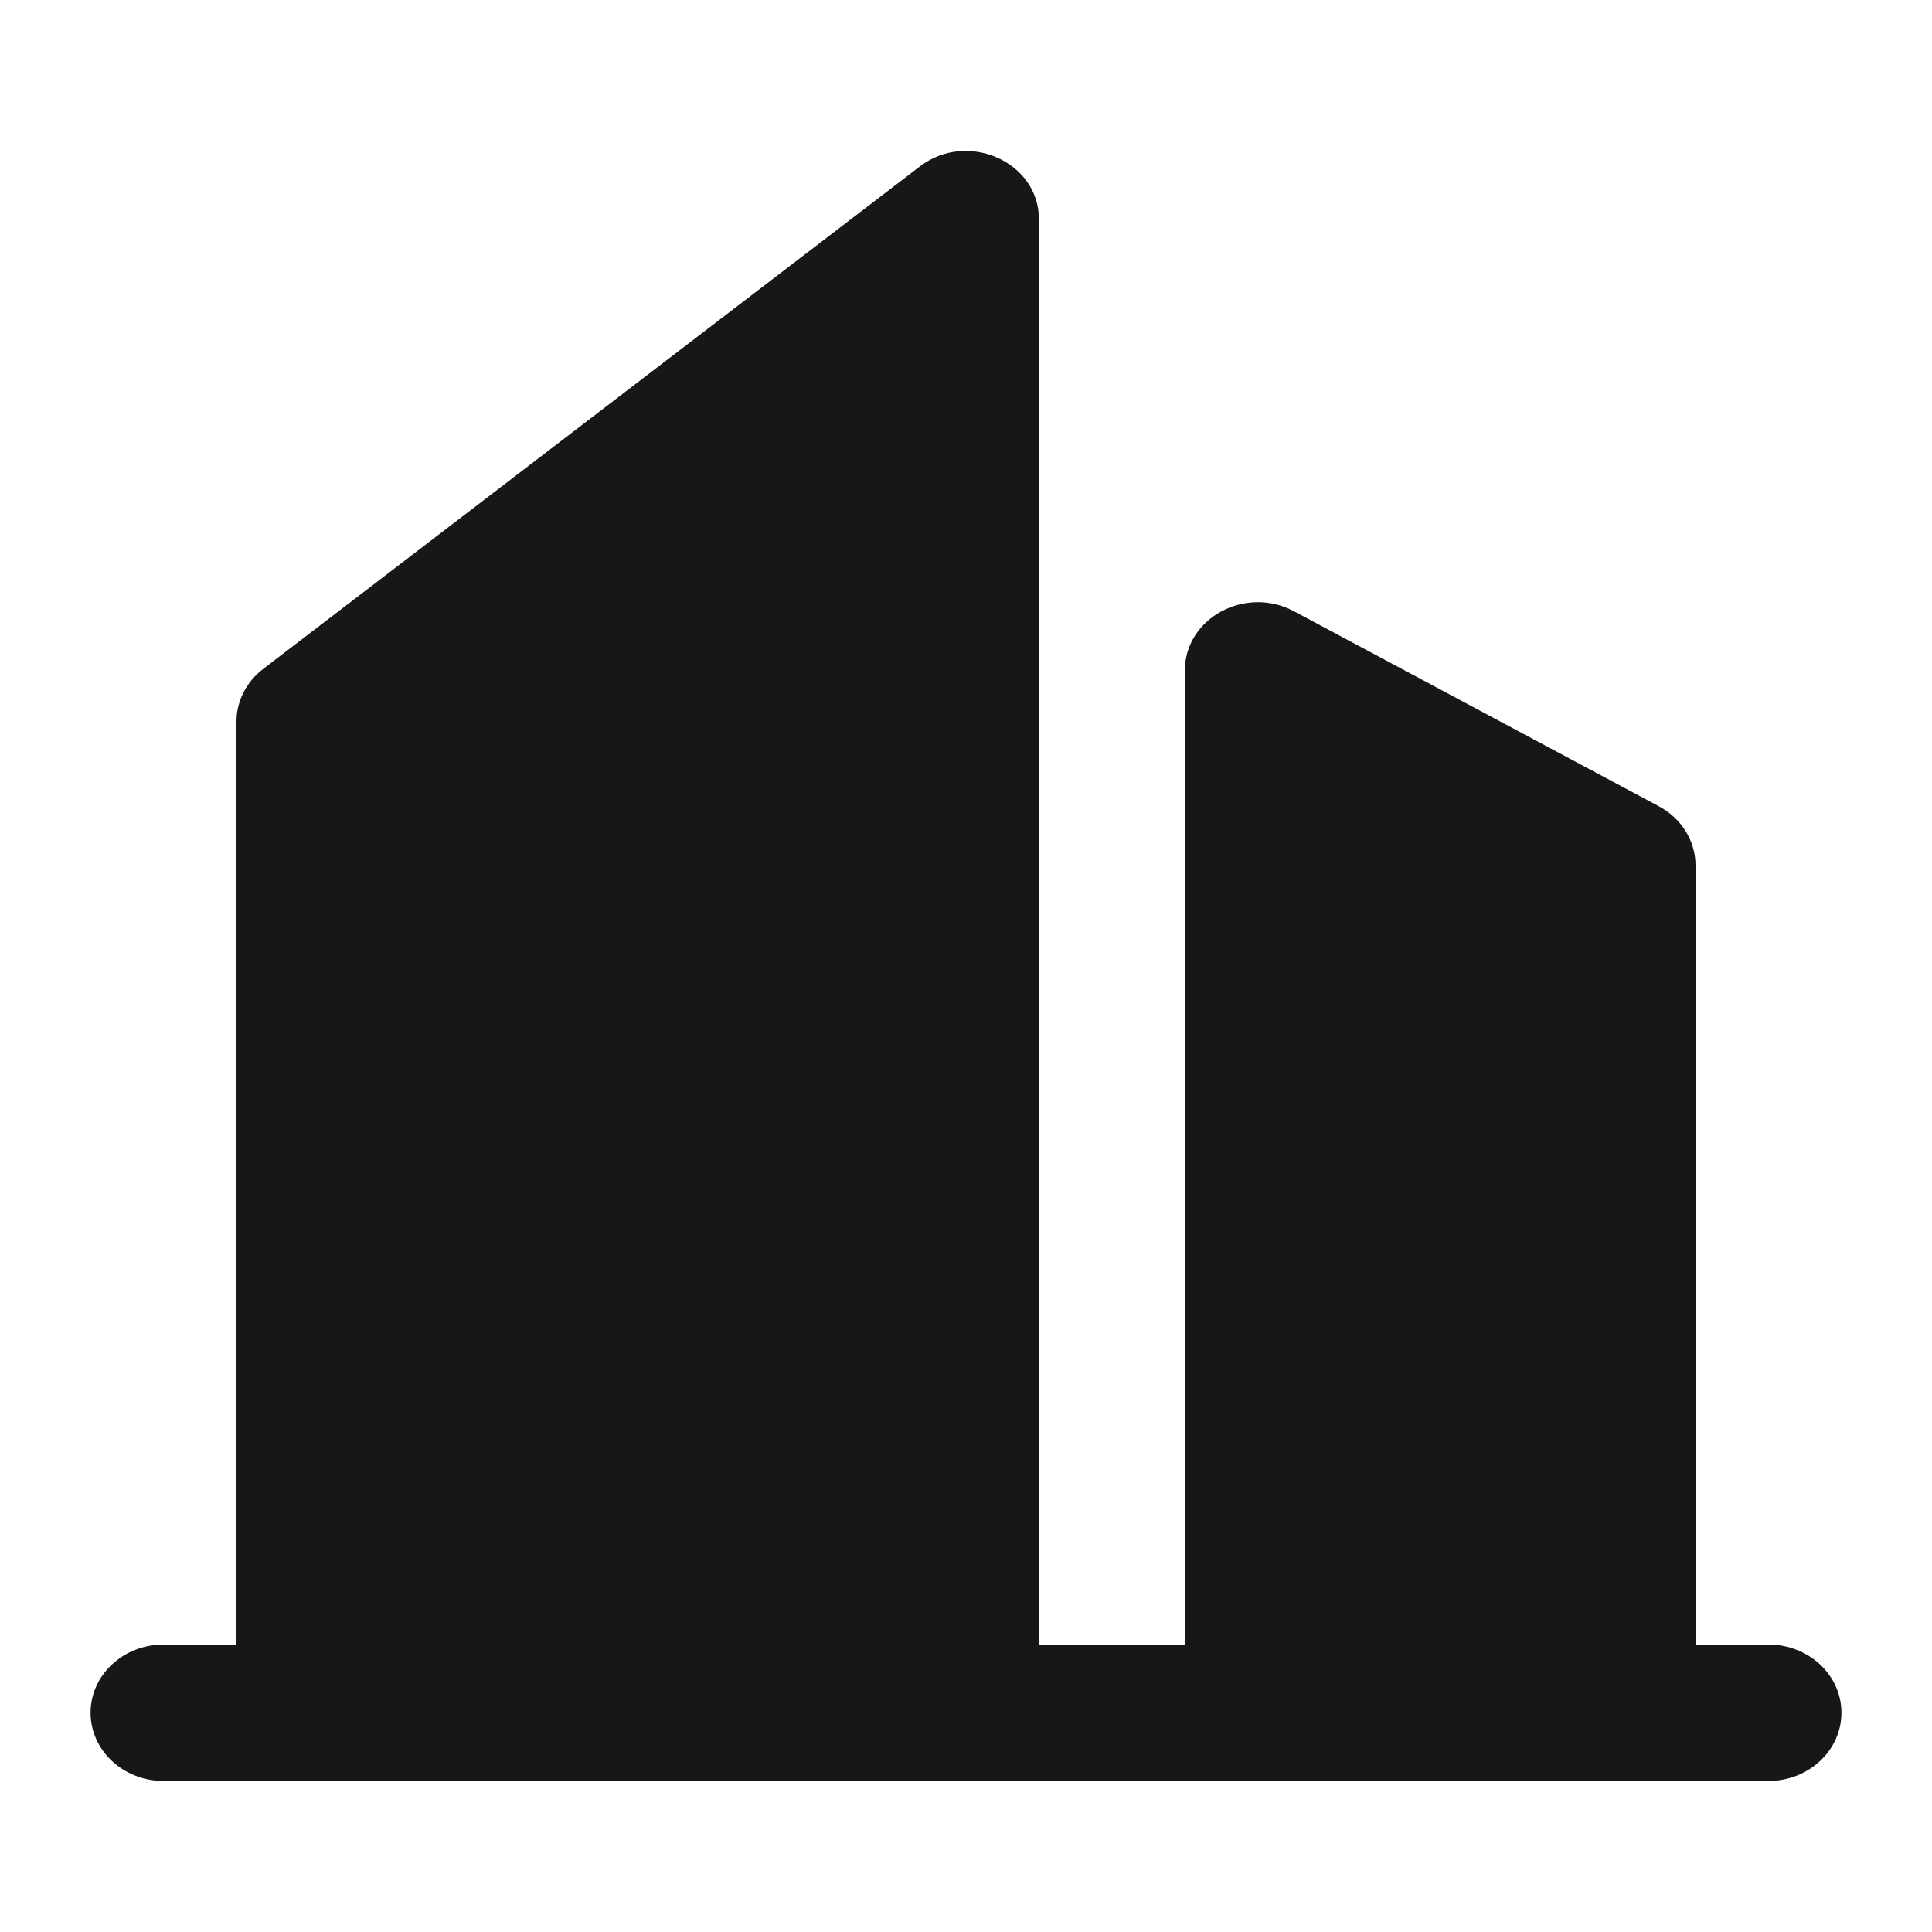
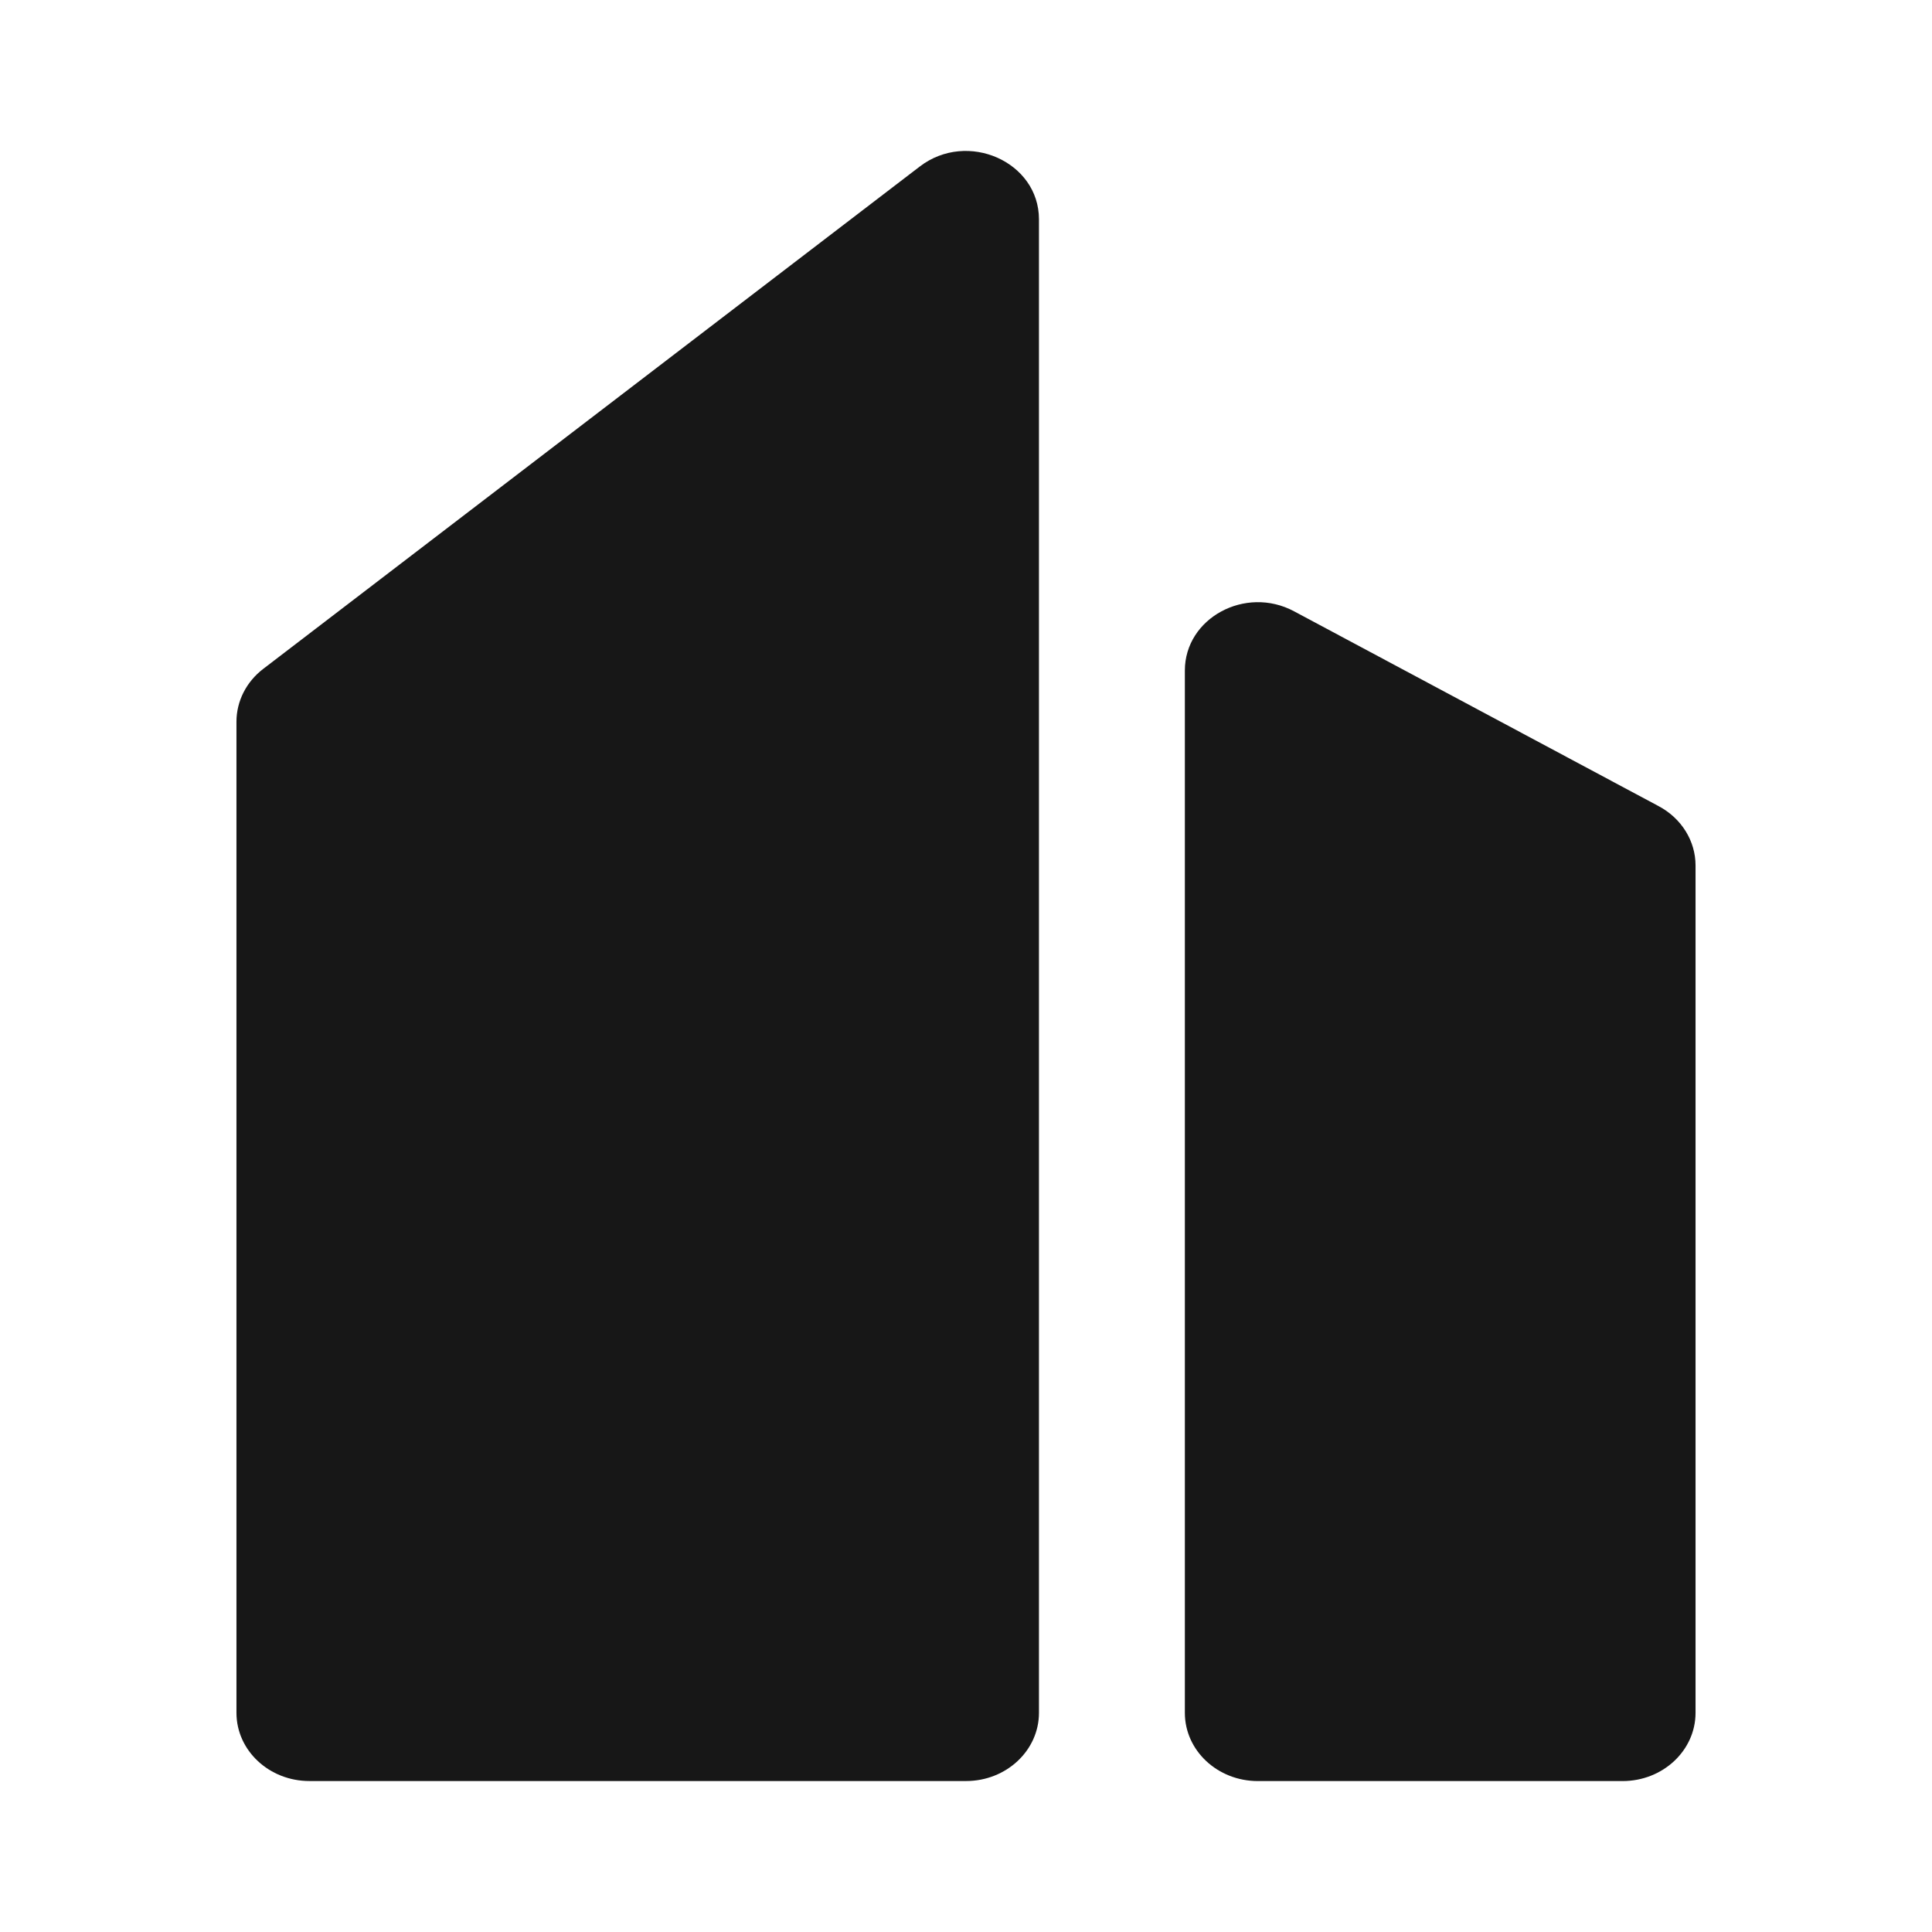
<svg xmlns="http://www.w3.org/2000/svg" width="64" height="64" fill="none">
-   <path fill="#171717" d="M3 56.737c0-1.248 1.082-2.26 2.417-2.26h53.166c1.335 0 2.417 1.012 2.417 2.26 0 1.248-1.082 2.26-2.417 2.26H5.417C4.082 58.997 3 57.985 3 56.737Z" />
  <path fill="#171717" d="M7.833 23.907c0-.677.325-1.32.886-1.749L30.47 5.515c1.578-1.207 3.947-.157 3.947 1.75v49.474c0 1.248-1.082 2.26-2.416 2.26H10.25c-1.335 0-2.417-1.012-2.417-2.26V23.907Zm31.417-1.695c0-1.736 2.004-2.824 3.616-1.963l12.083 6.458c.753.402 1.218 1.151 1.218 1.962v28.07c0 1.249-1.083 2.261-2.417 2.261H41.667c-1.335 0-2.417-1.012-2.417-2.26V22.212Z" />
</svg>